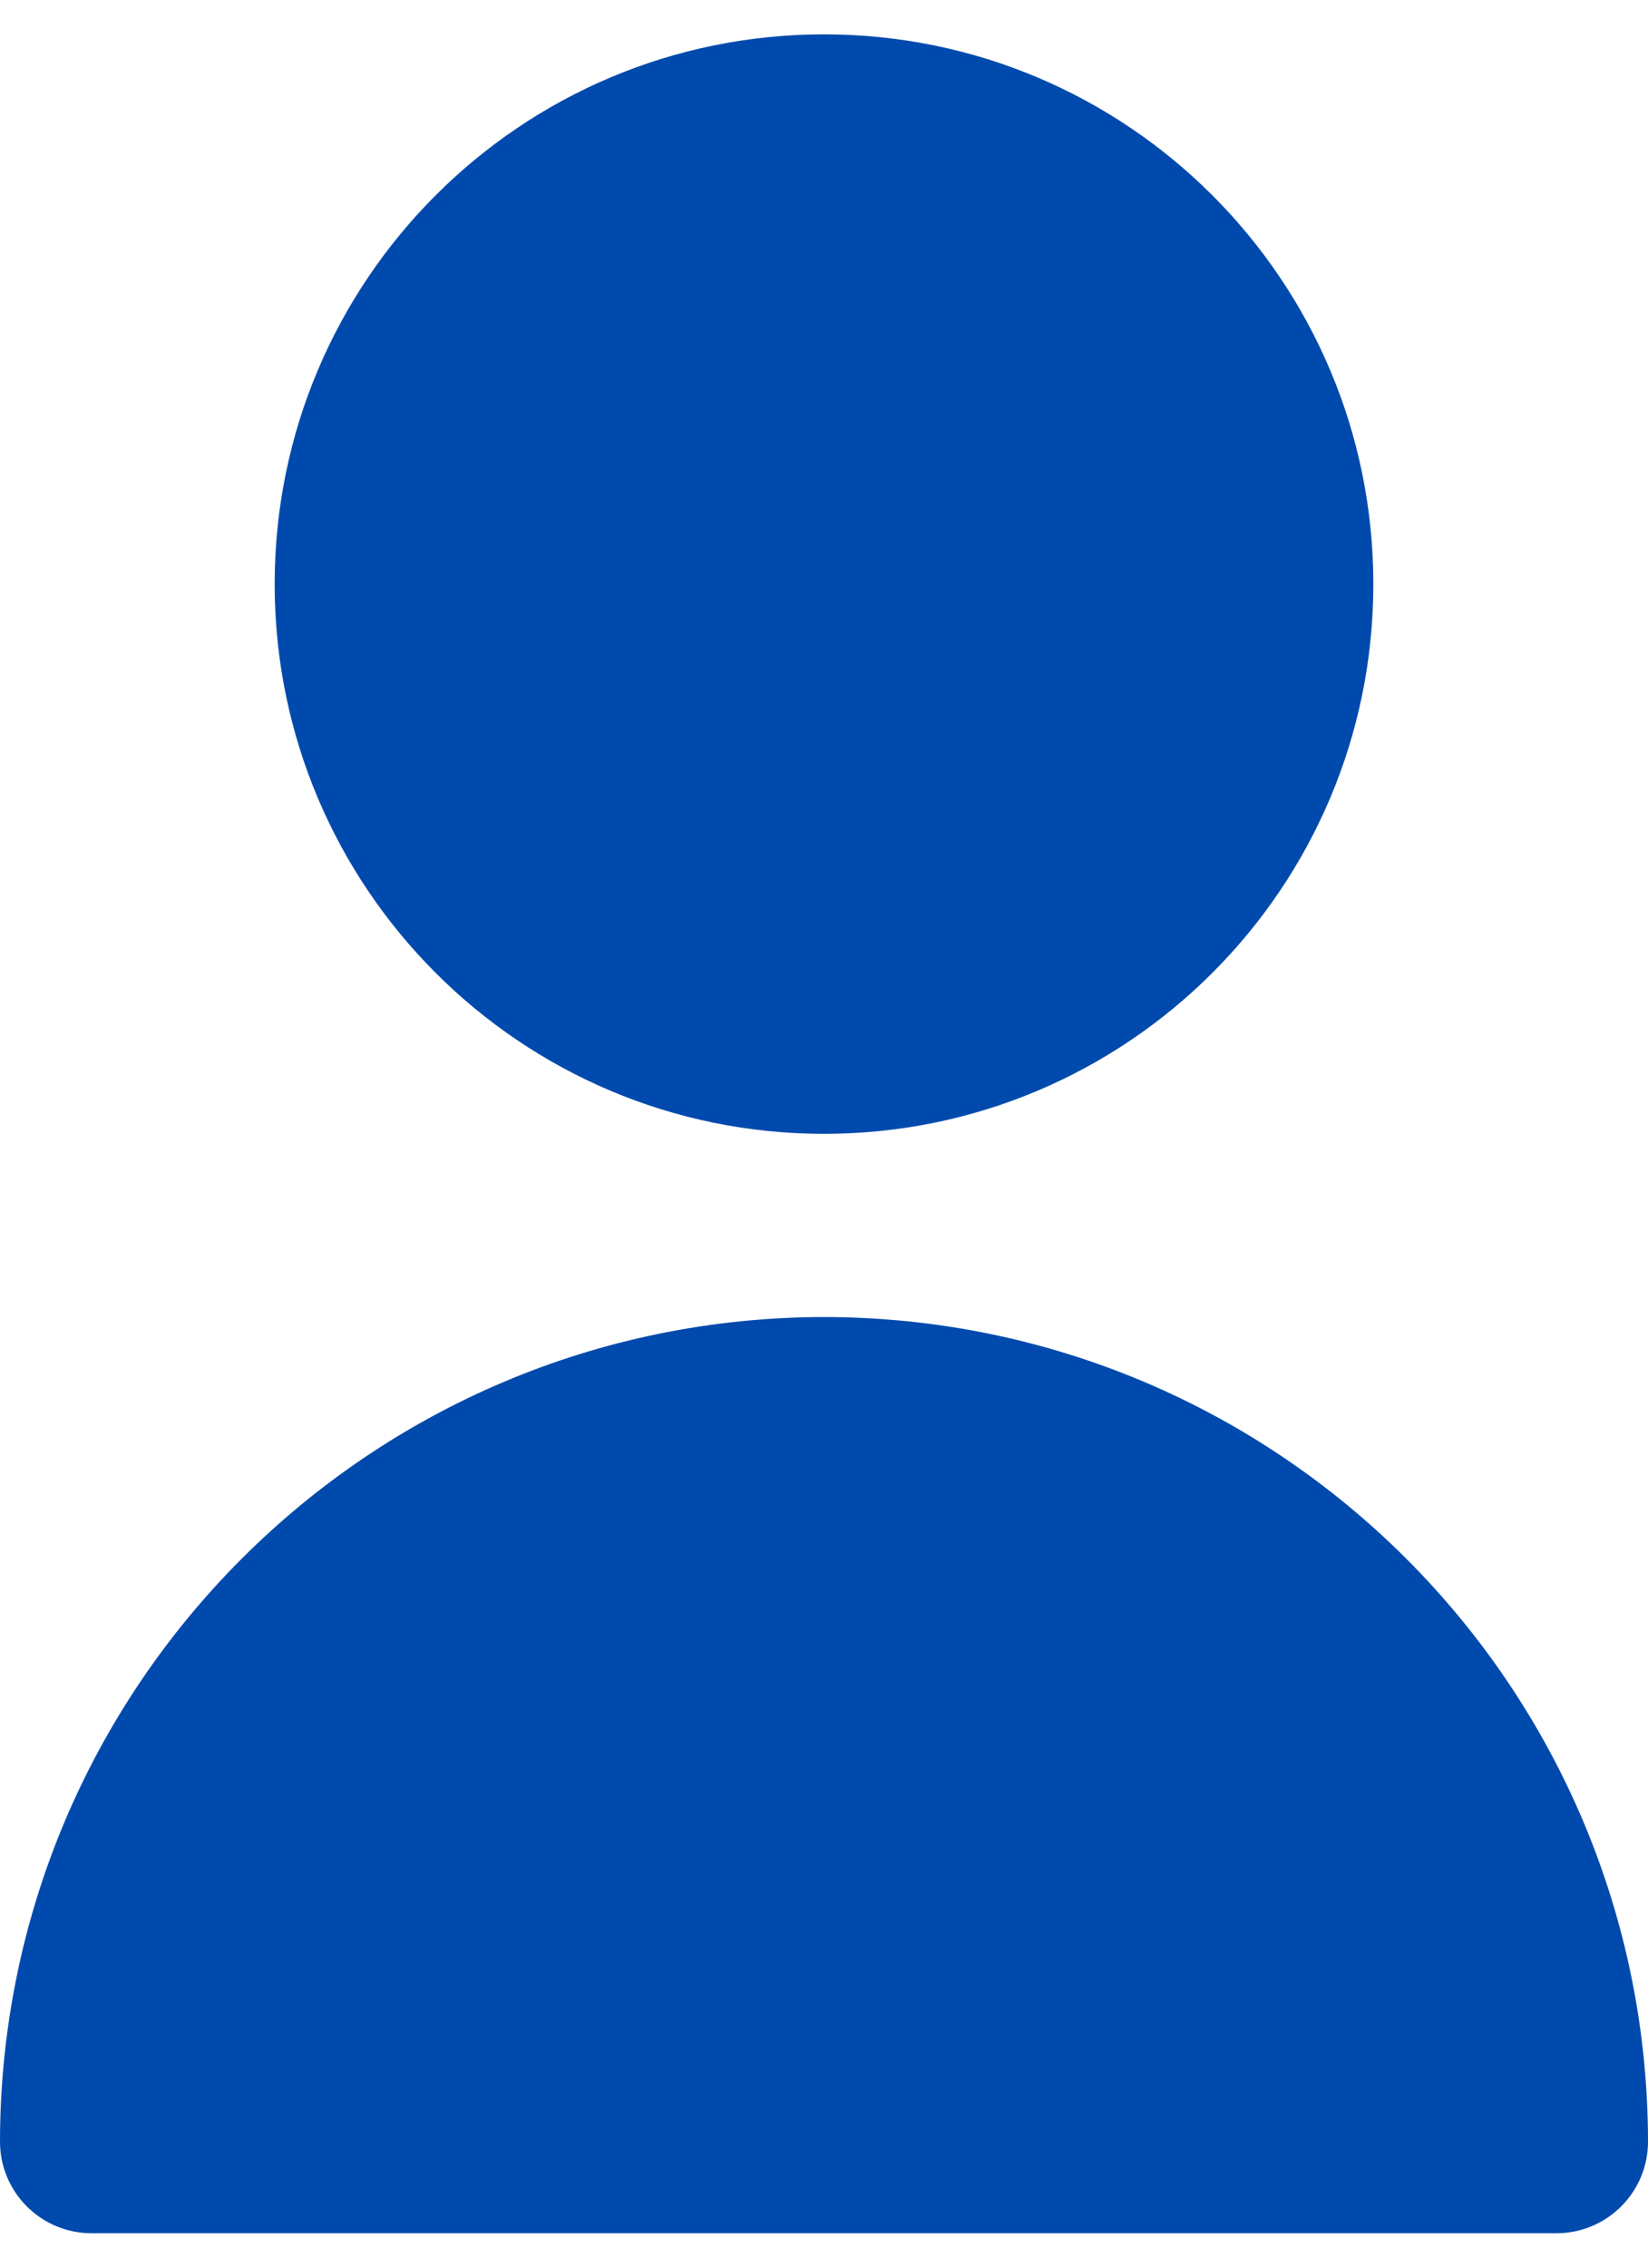
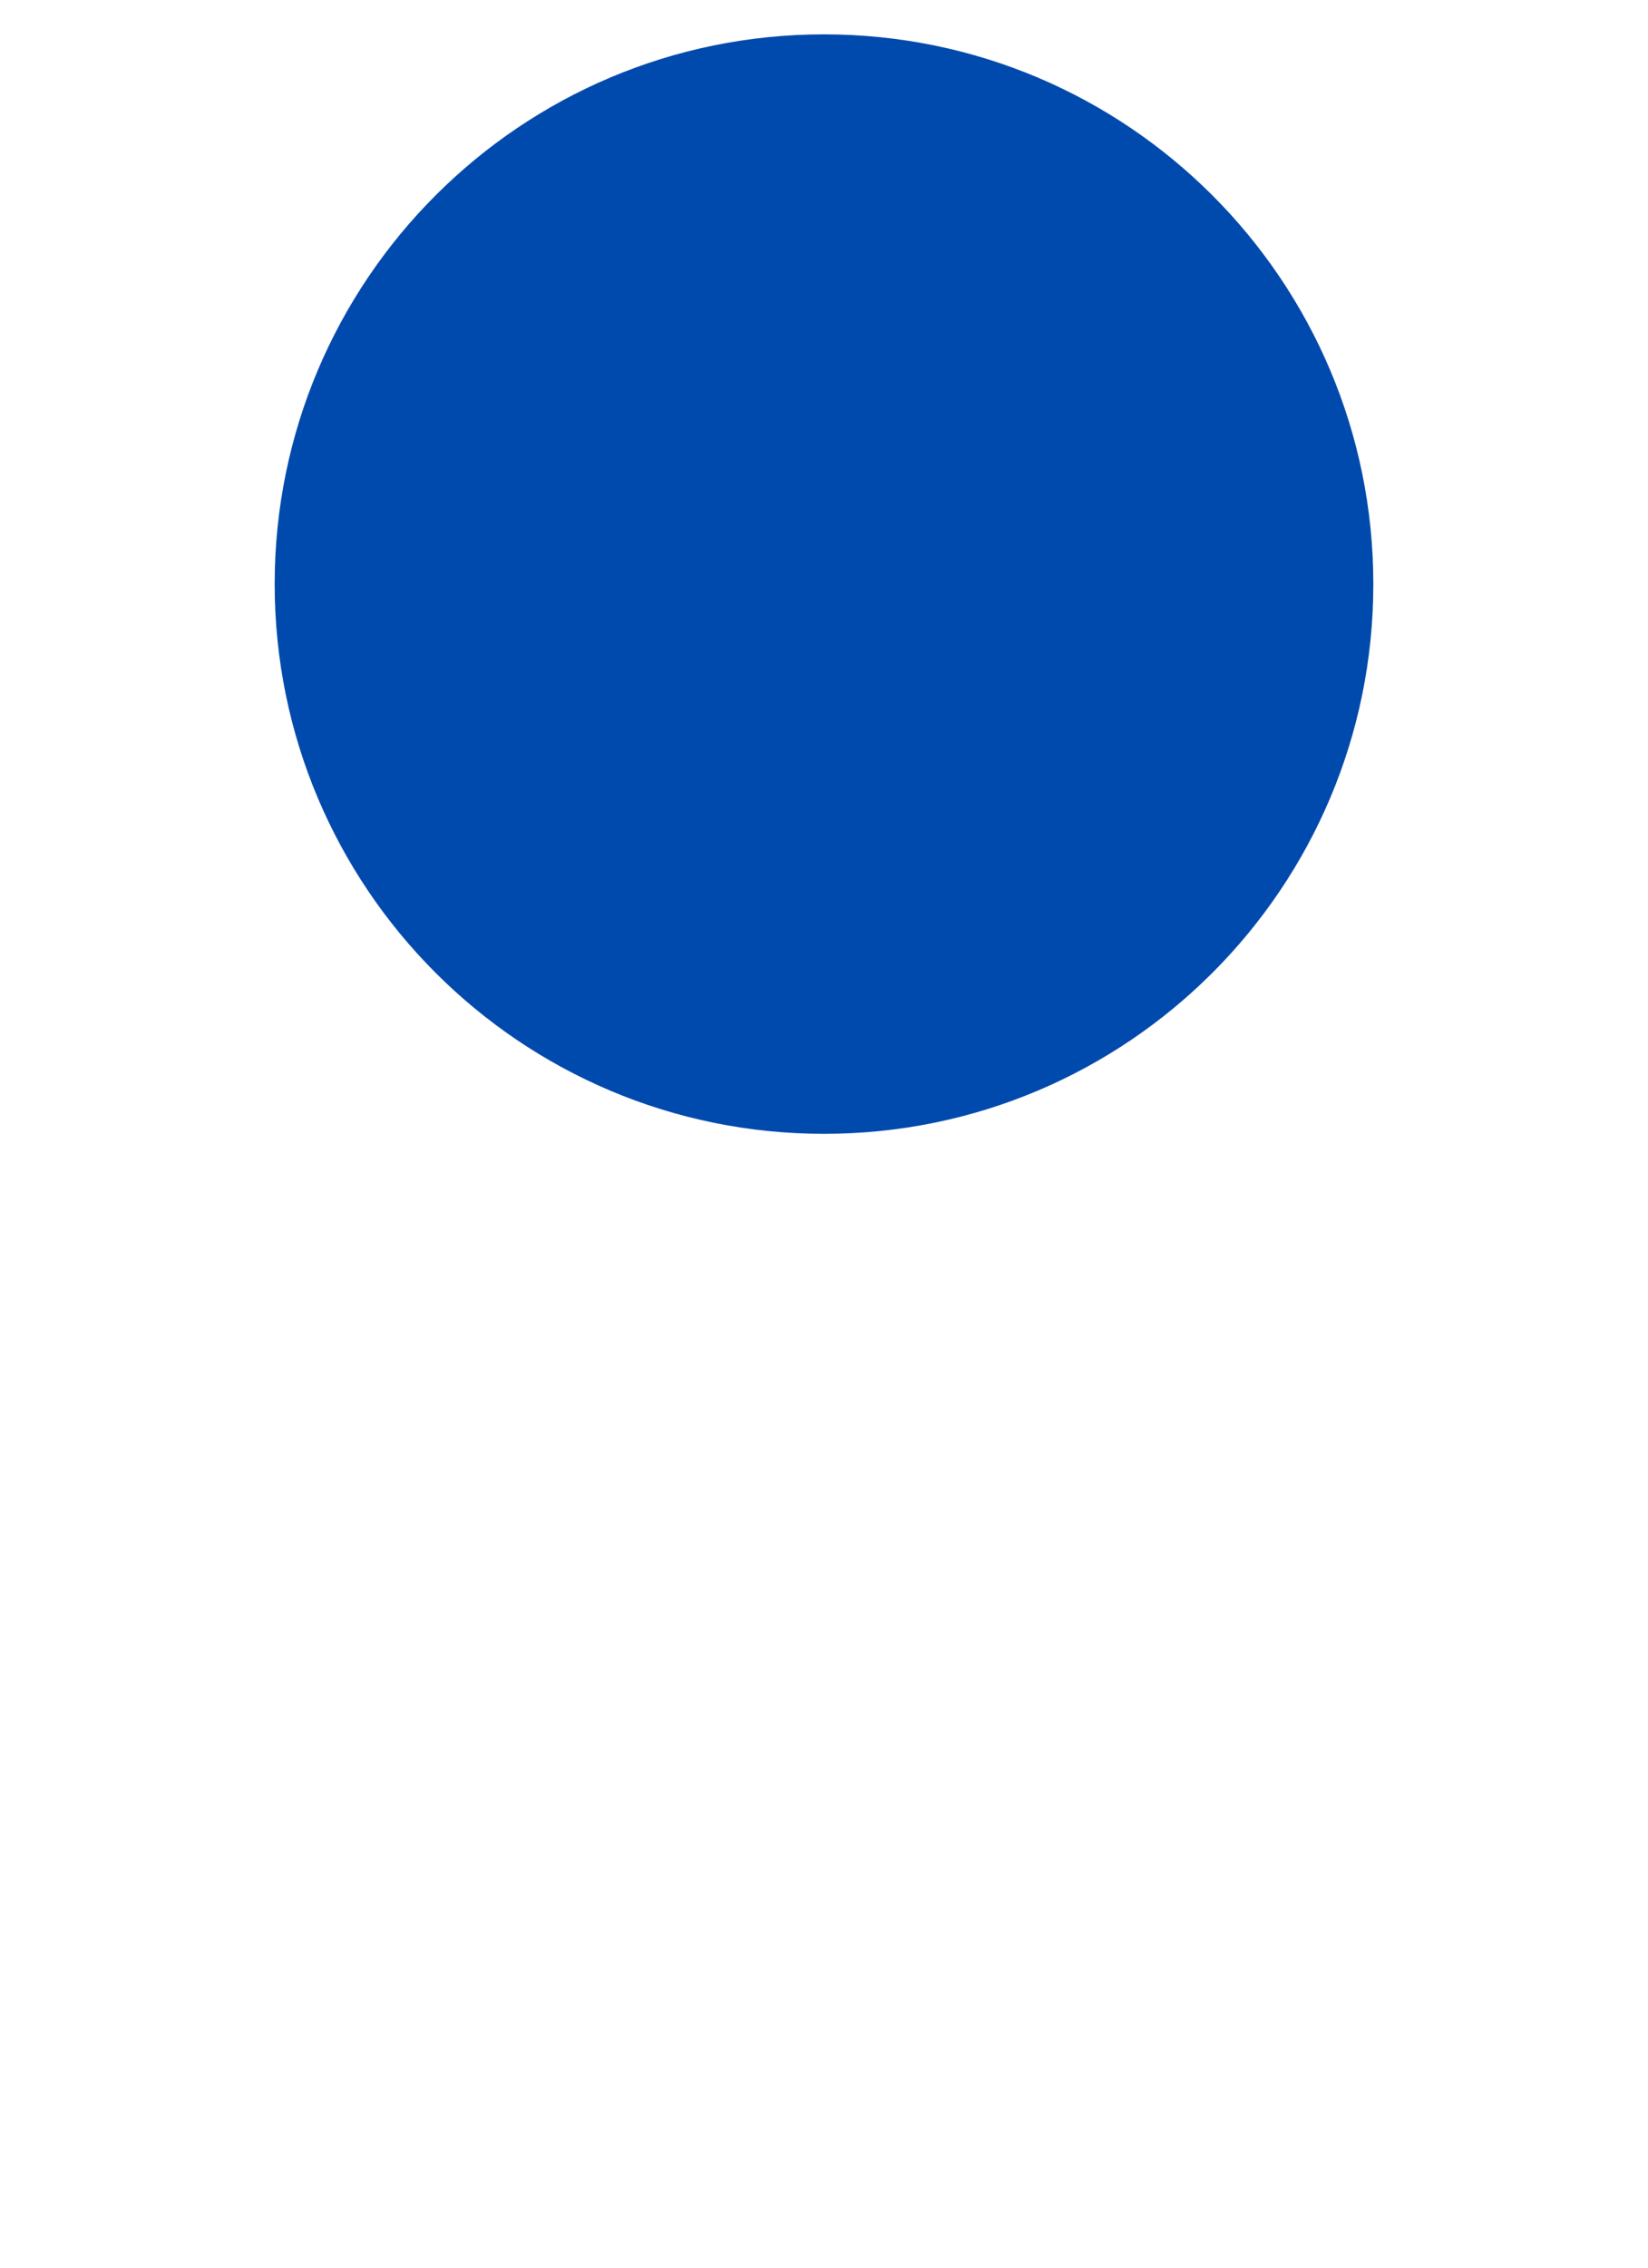
<svg xmlns="http://www.w3.org/2000/svg" width="24" height="33" viewBox="0 0 24 33" fill="none">
  <path d="M12 16.5C16.418 16.5 20 12.918 20 8.5C20 4.082 16.418 0.5 12 0.5C7.582 0.5 4 4.082 4 8.5C4 12.918 7.582 16.5 12 16.5Z" fill="#014AAD" />
-   <path d="M12 19.166C5.376 19.173 0.007 24.541 0 31.166C0 31.902 0.597 32.499 1.333 32.499H22.667C23.403 32.499 24 31.902 24 31.166C23.993 24.541 18.624 19.173 12 19.166Z" fill="#014AAD" />
</svg>